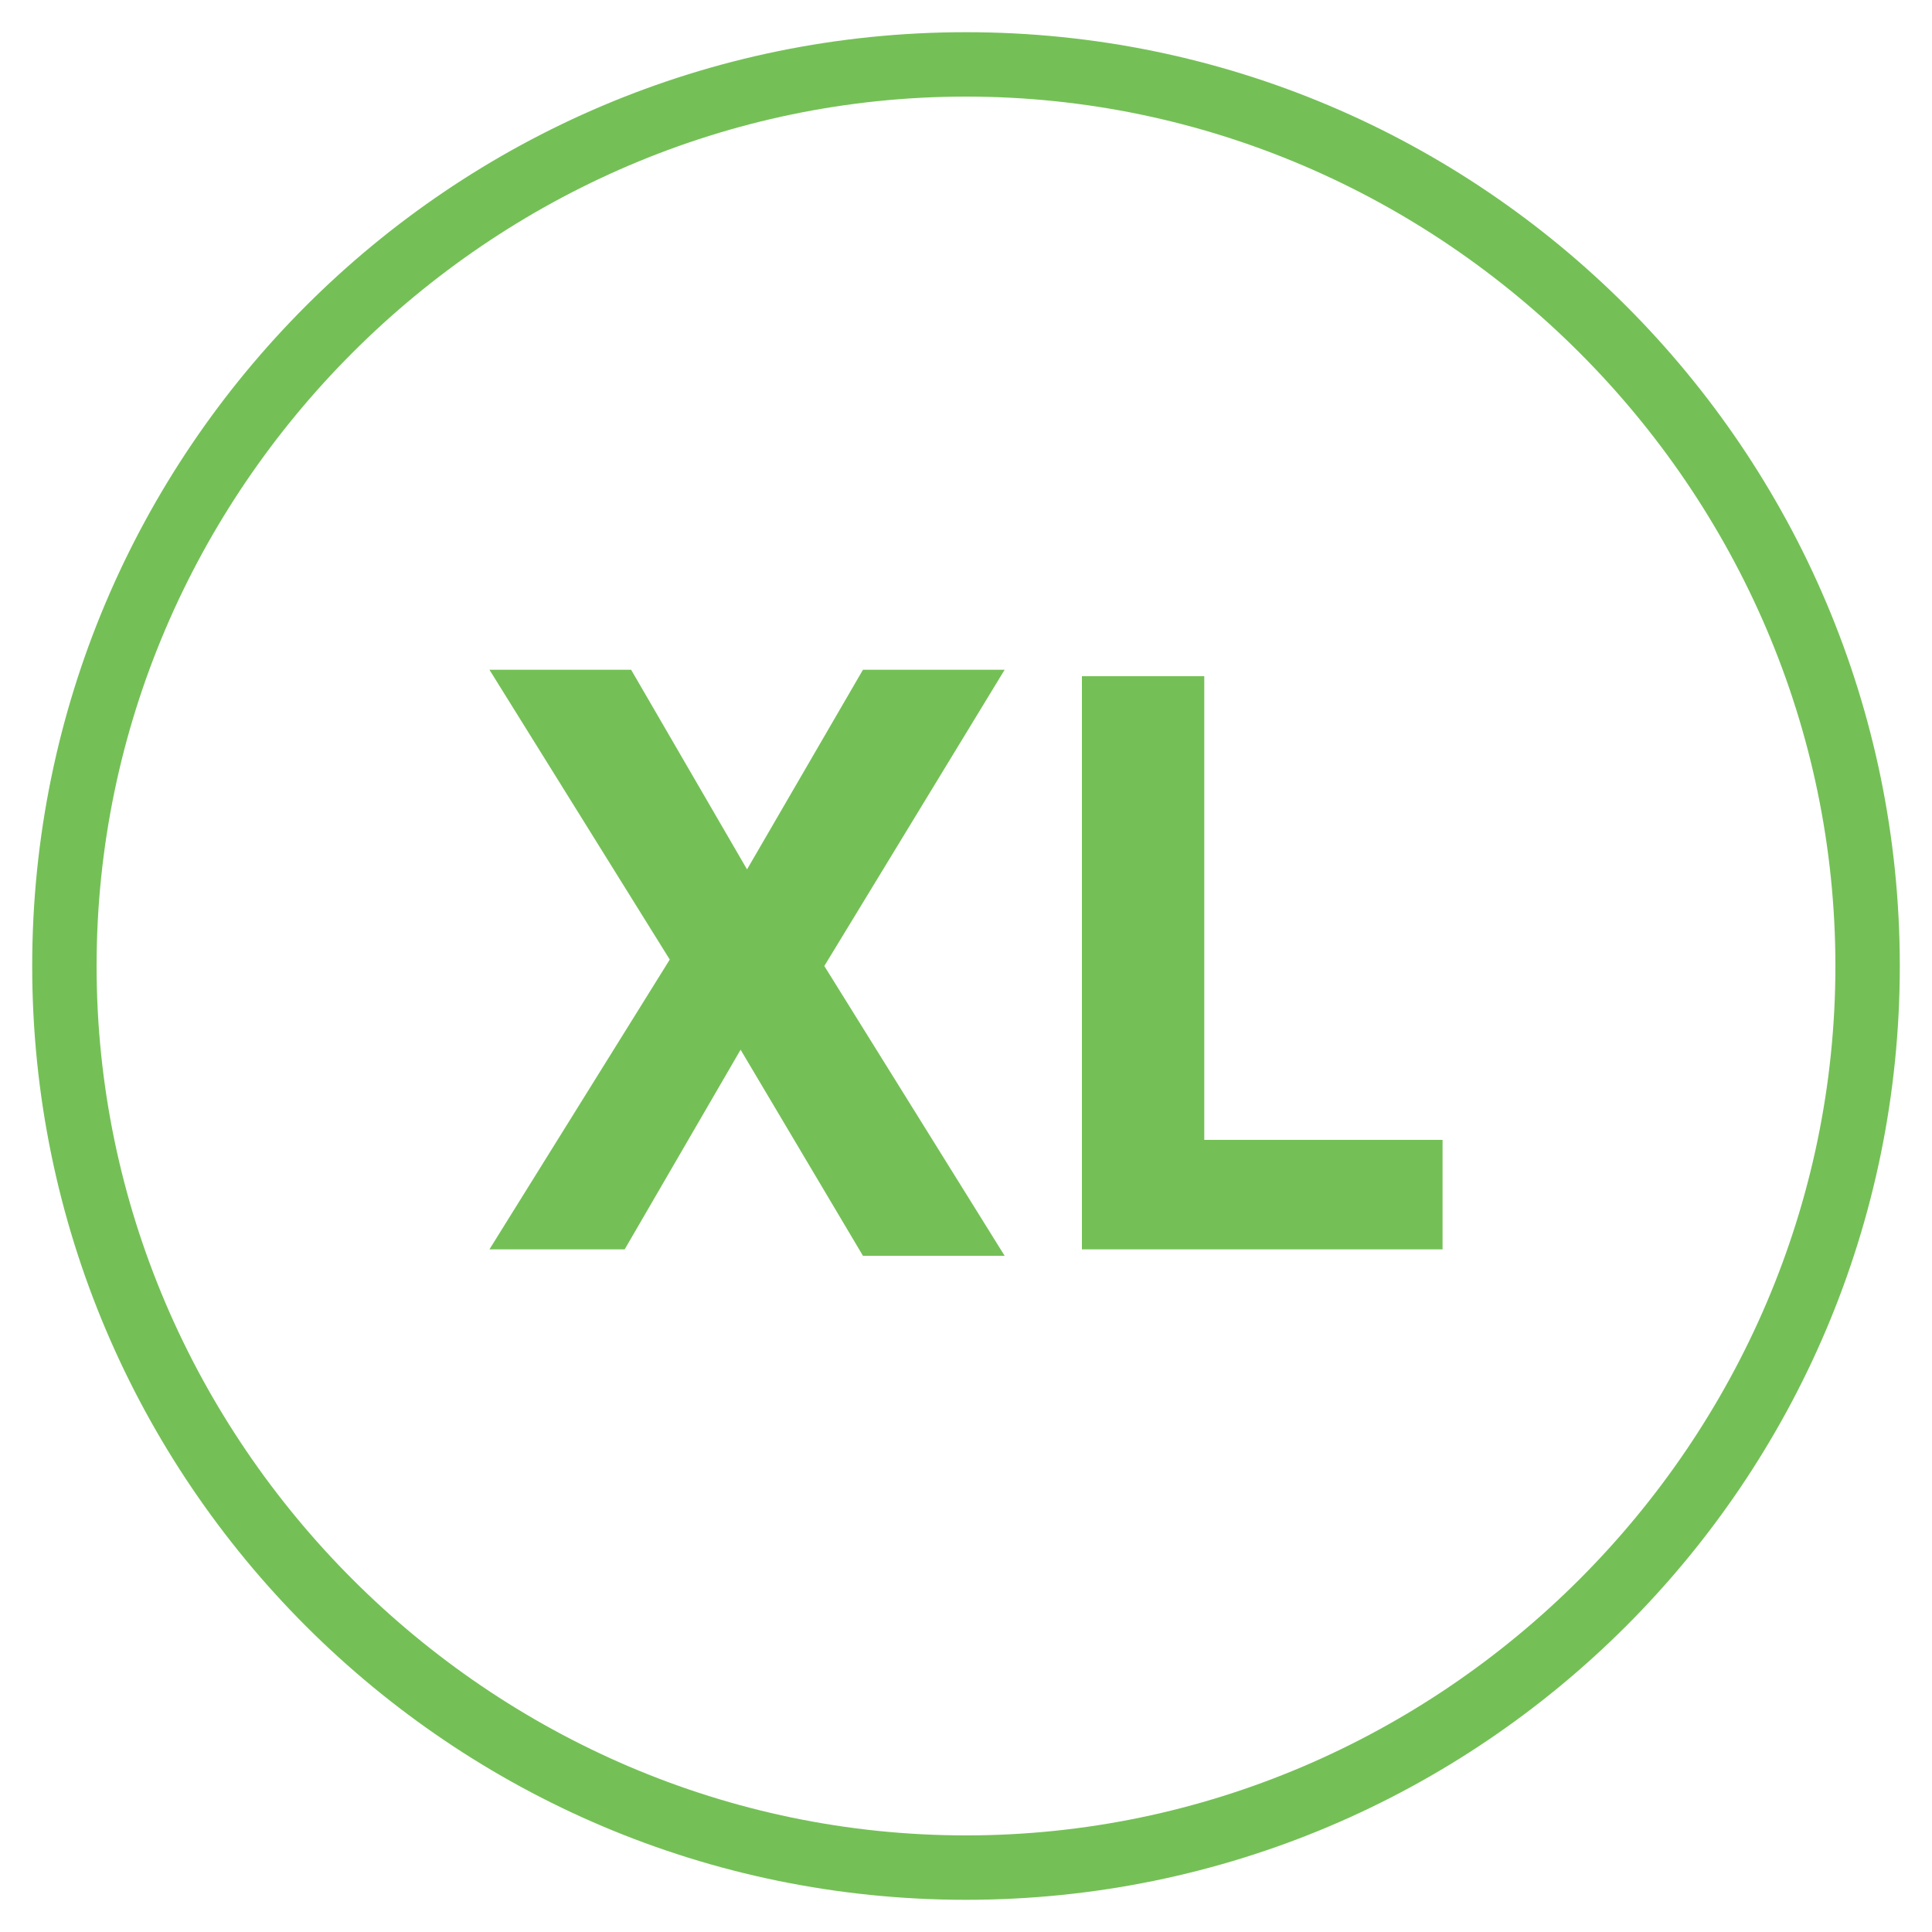
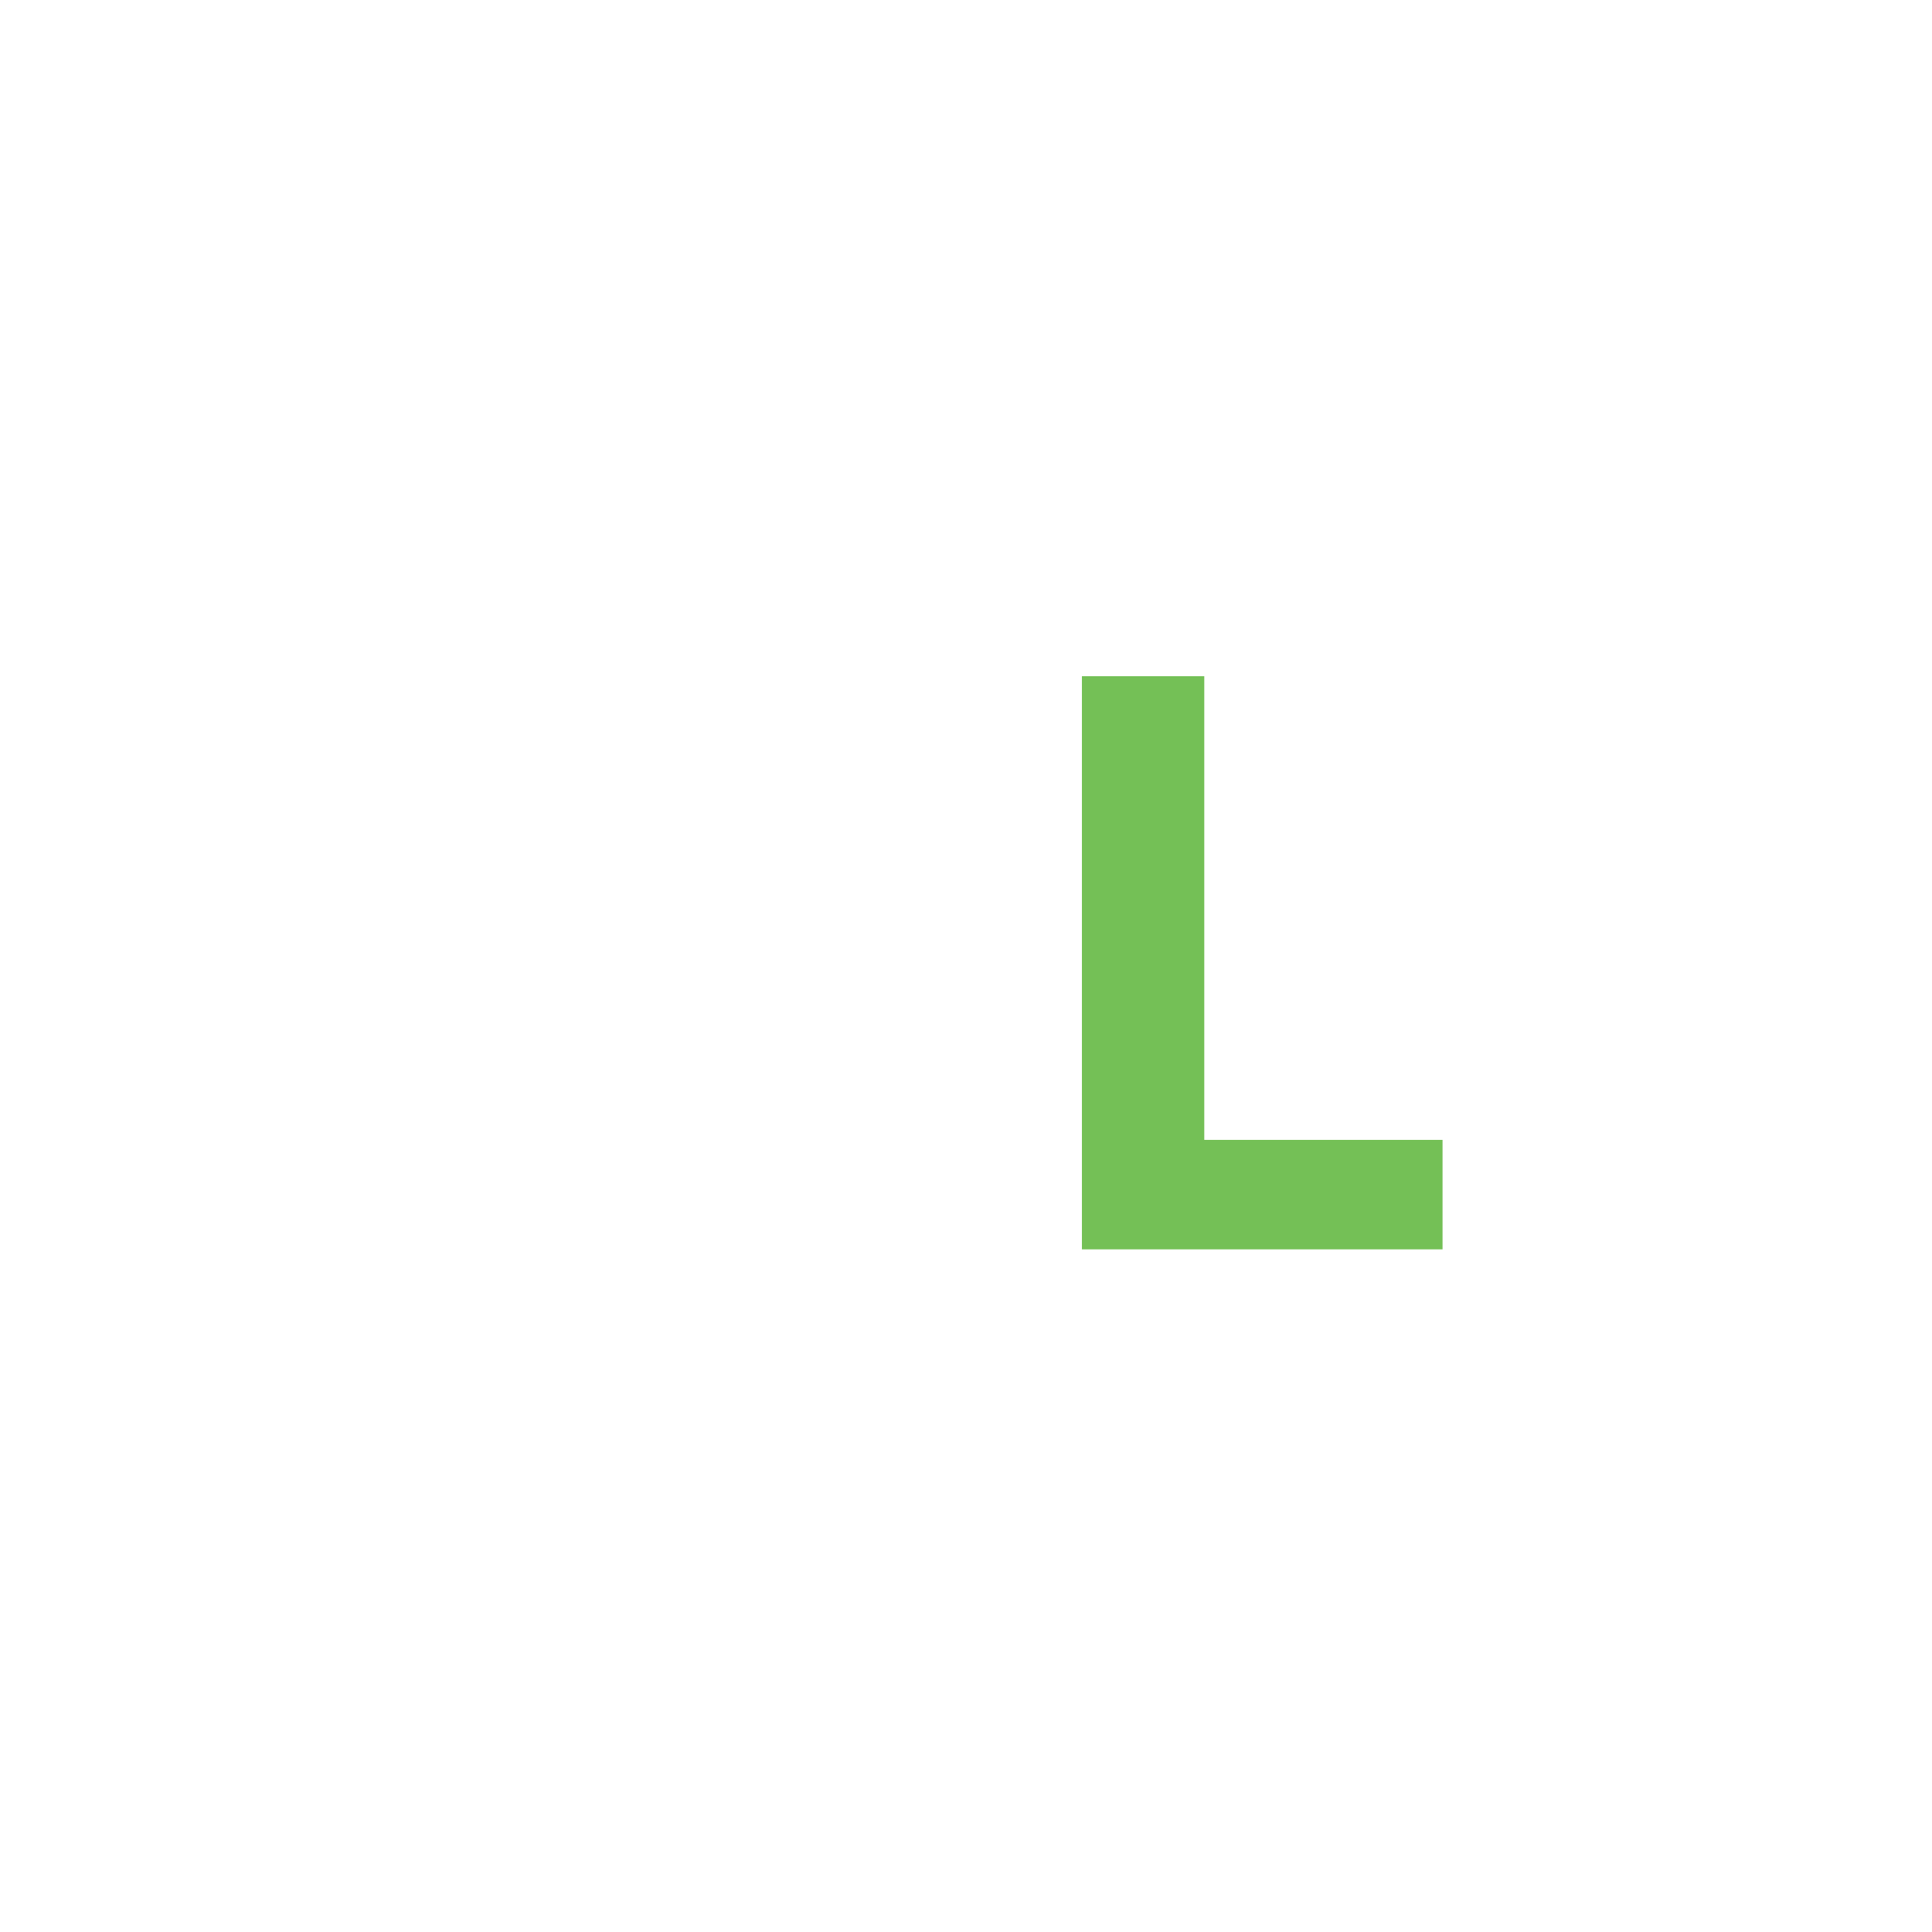
<svg xmlns="http://www.w3.org/2000/svg" version="1.1" id="Calque_1" x="0px" y="0px" viewBox="0 0 30 30" style="enable-background:new 0 0 30 30;" xml:space="preserve">
  <style type="text/css">
	.st0{fill:#74C056;}
</style>
  <g>
-     <path class="st0" d="M15,29.5C7,29.5,0.5,23,0.5,15S7,0.5,15,0.5S29.5,7,29.5,15S23,29.5,15,29.5z M15,1.5C7.6,1.5,1.5,7.6,1.5,15   c0,7.4,6.1,13.5,13.5,13.5c7.4,0,13.5-6.1,13.5-13.5C28.5,7.6,22.4,1.5,15,1.5z" />
-   </g>
+     </g>
  <g>
-     <path class="st0" d="M11.5,16.3l-1.8,3.1H7.6l2.8-4.5l-2.8-4.5h2.2l1.8,3.1l1.8-3.1h2.2L12.8,15l2.8,4.5h-2.2L11.5,16.3z" />
    <path class="st0" d="M16.8,10.5h1.9v7.2h3.7v1.7h-5.6V10.5z" />
  </g>
</svg>